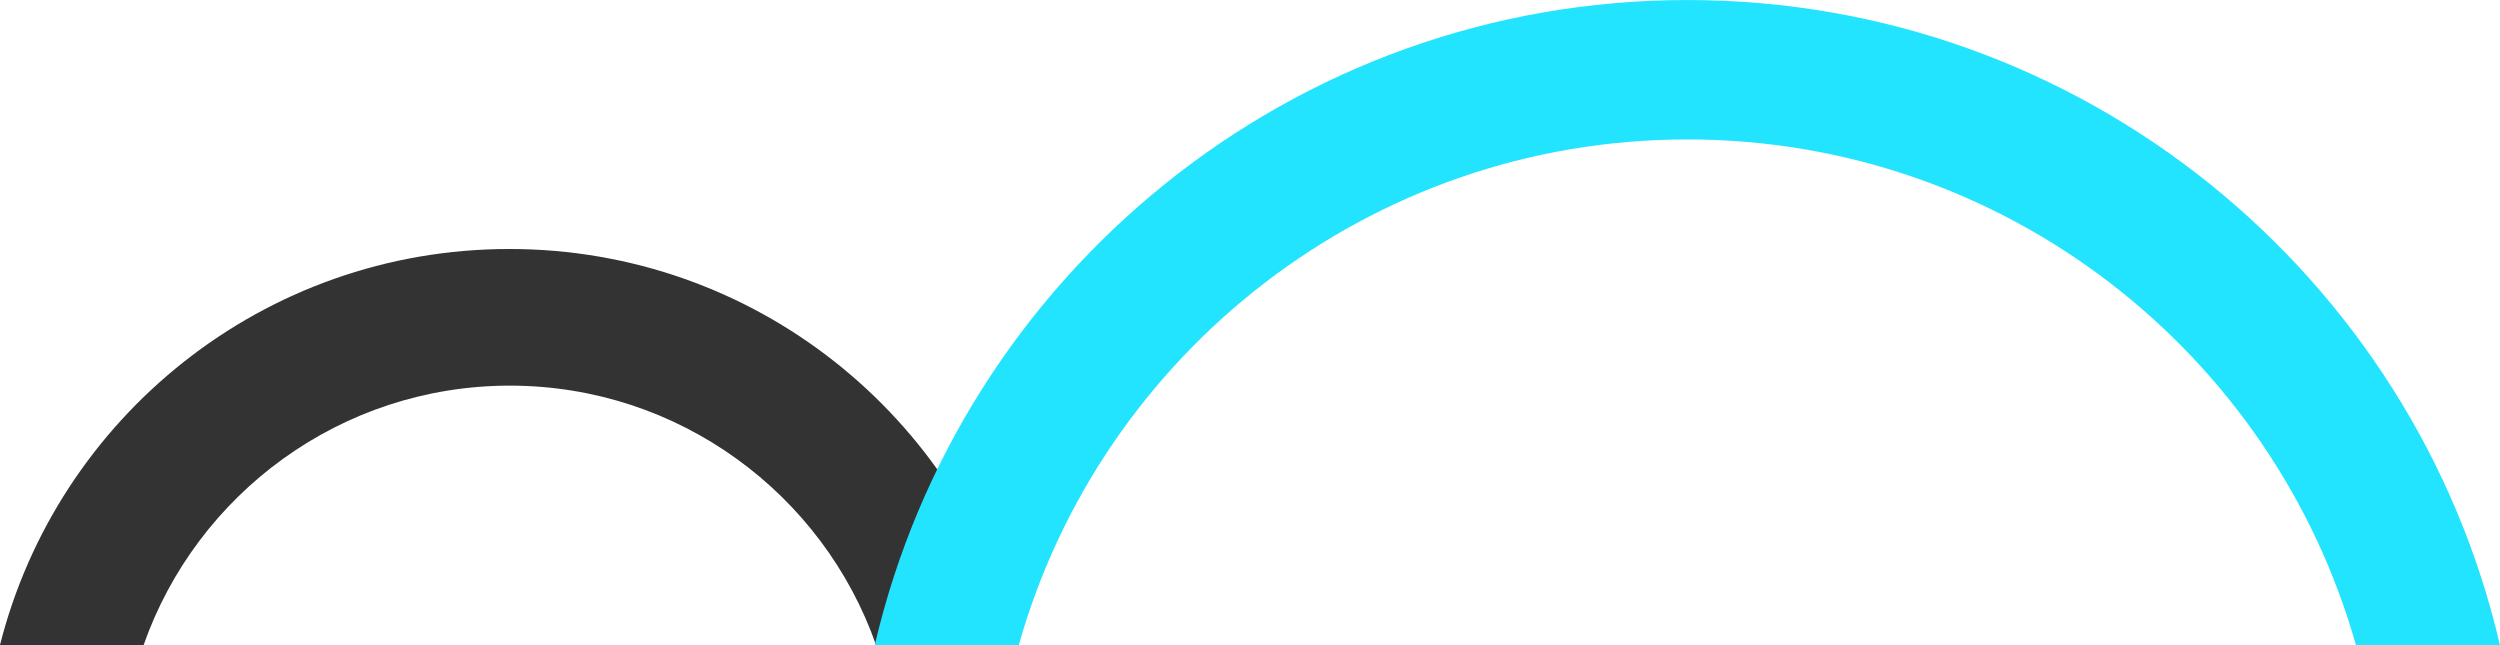
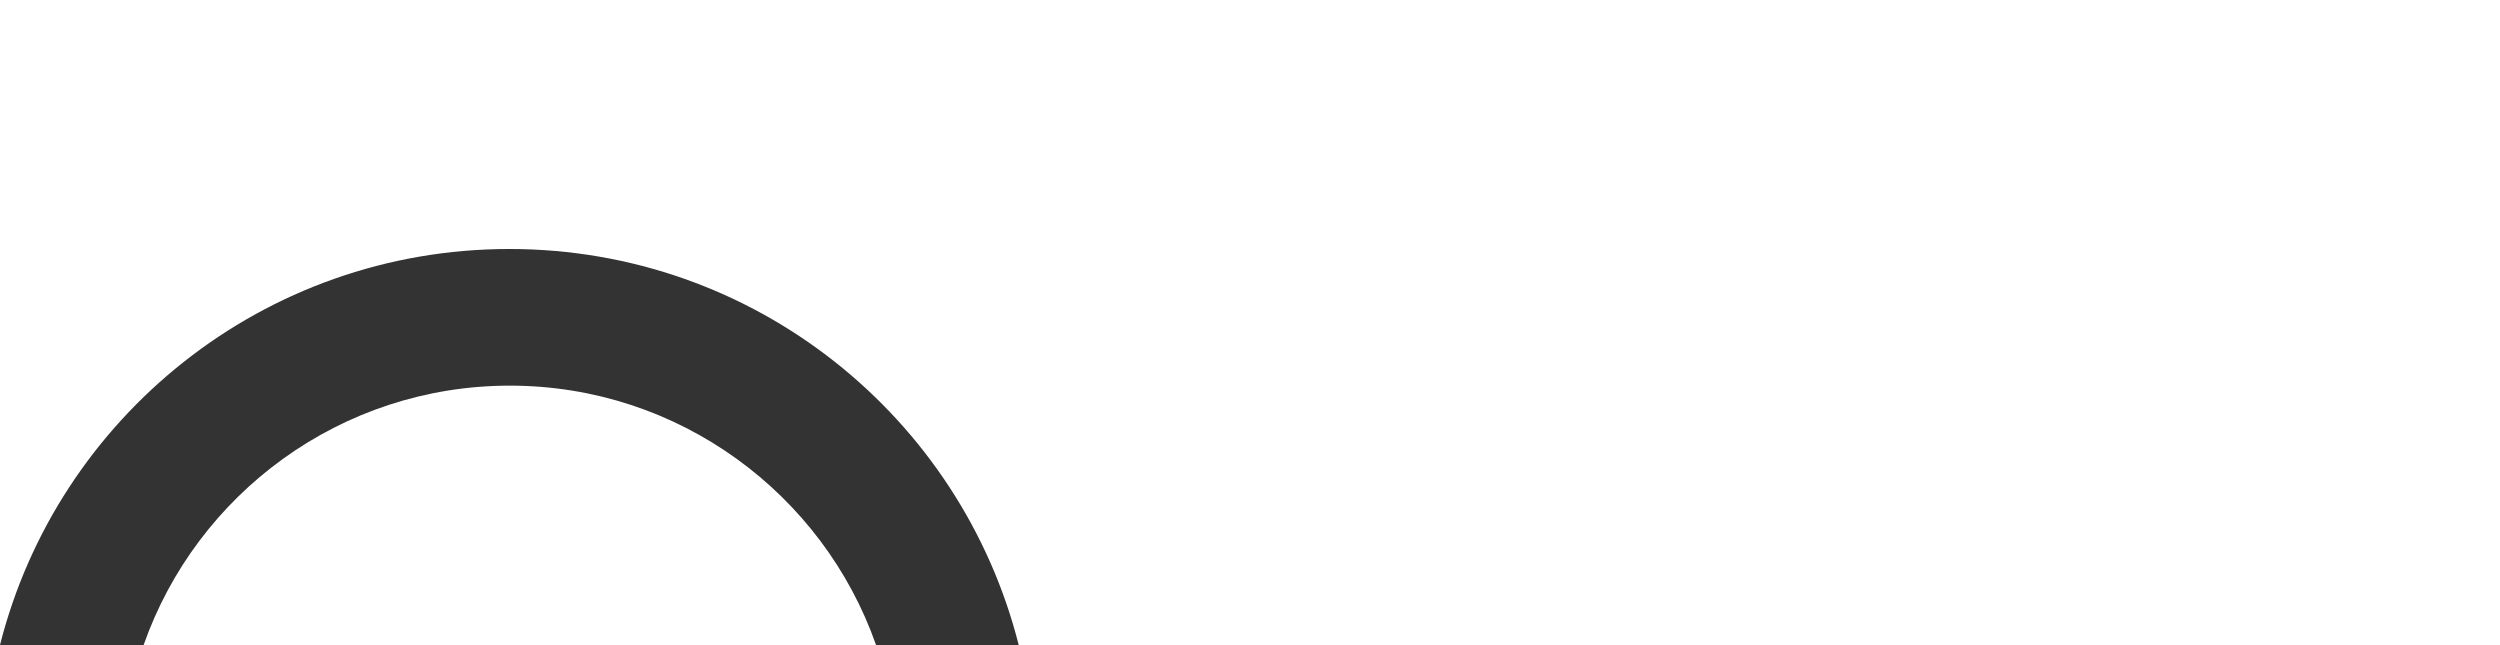
<svg xmlns="http://www.w3.org/2000/svg" xml:space="preserve" width="19.425mm" height="5.013mm" version="1.1" style="shape-rendering:geometricPrecision; text-rendering:geometricPrecision; image-rendering:optimizeQuality; fill-rule:evenodd; clip-rule:evenodd" viewBox="0 0 516.64 133.32">
  <defs>
    <style type="text/css">
   
    .fil1 {fill:#23E4FF;fill-rule:nonzero}
    .fil0 {fill:#333333;fill-rule:nonzero}
   
  </style>
  </defs>
  <g id="Camada_x0020_1">
    <path class="fil0" d="M29.67 133.32c10.94,-31.19 40.7,-53.63 75.69,-53.63 34.99,0 64.76,22.44 75.69,53.63l29.48 0c-11.89,-47.07 -54.49,-81.87 -105.27,-81.87 -50.78,0 -93.38,34.8 -105.27,81.87l29.48 0 0.19 0z" />
-     <path class="fil1" d="M210.53 133.32c17.02,-60.29 72.46,-104.51 138.17,-104.51 65.71,0 121.15,44.22 138.17,104.51l29.76 0c-17.69,-76.36 -86.15,-133.32 -167.93,-133.32 -81.78,0 -150.15,56.96 -167.93,133.32l29.76 0 -0.01 0z" />
  </g>
</svg>